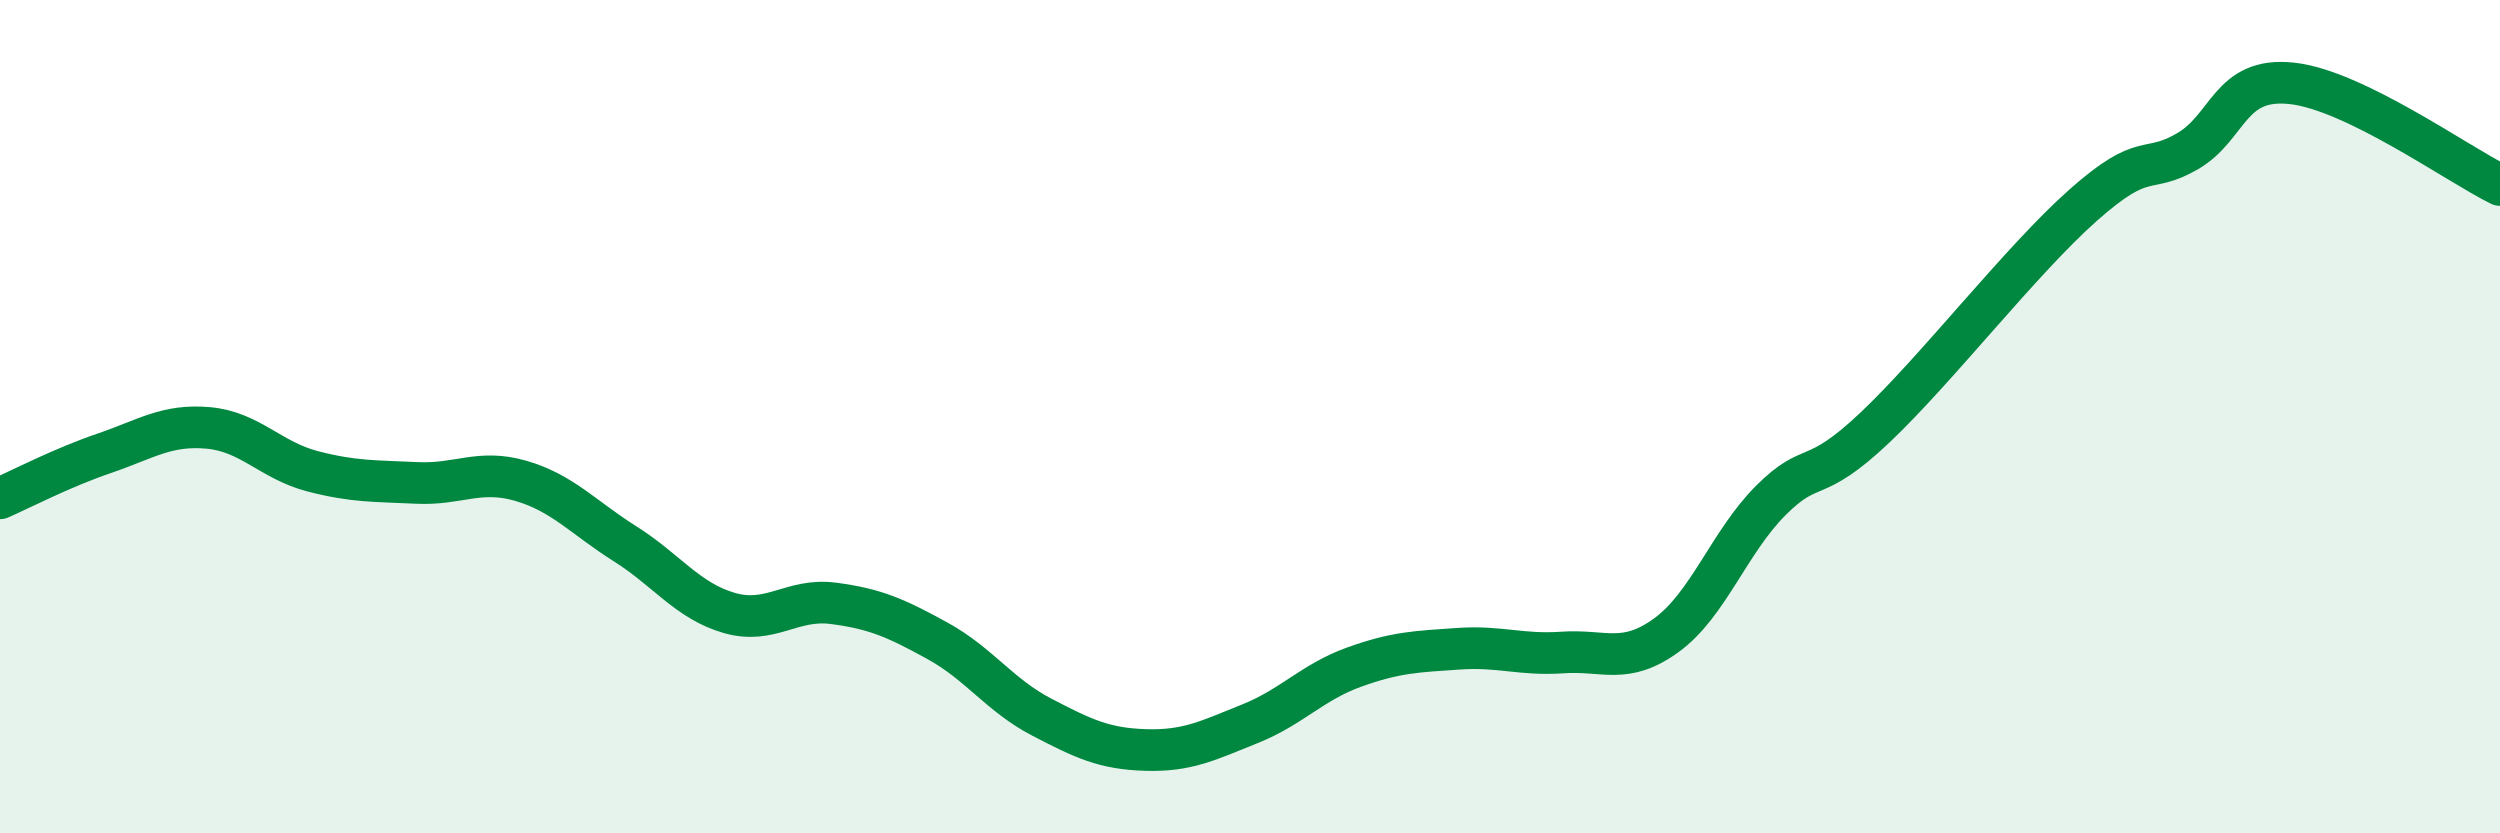
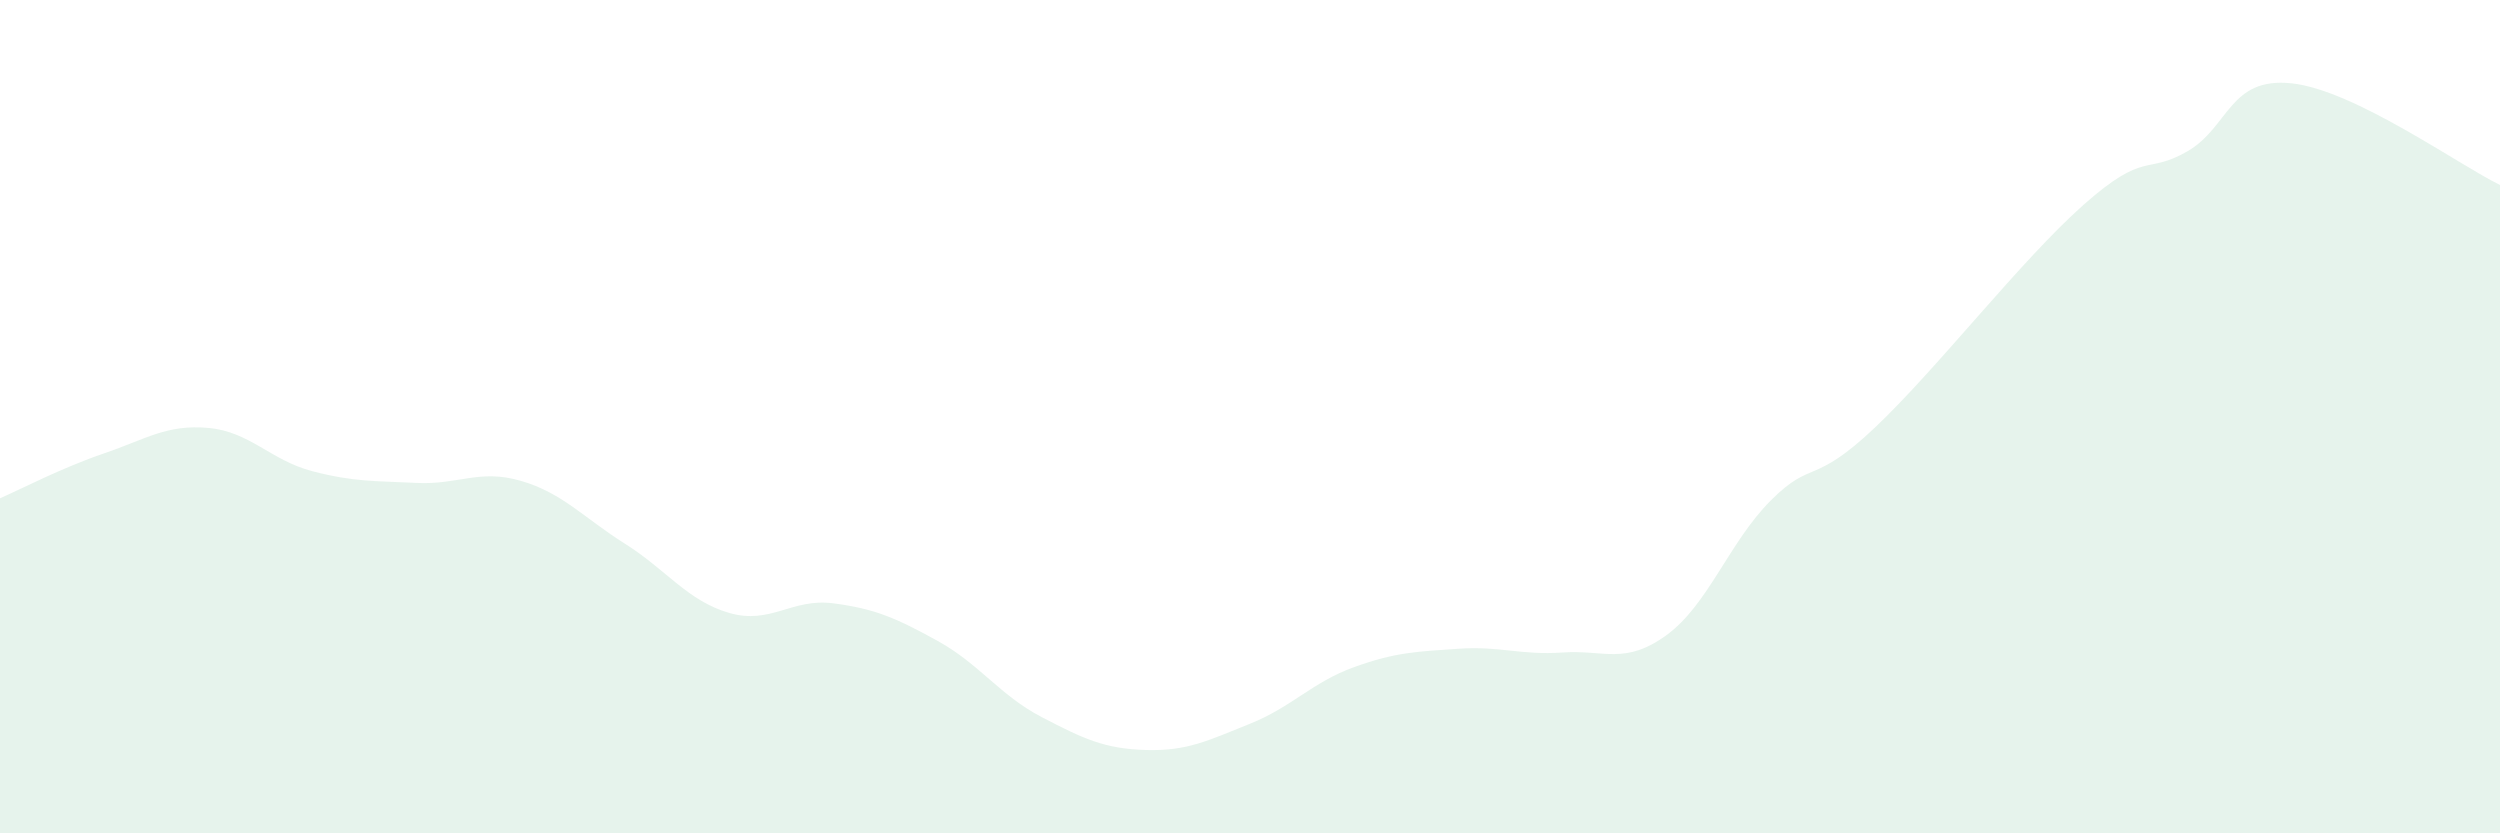
<svg xmlns="http://www.w3.org/2000/svg" width="60" height="20" viewBox="0 0 60 20">
  <path d="M 0,11.96 C 0.5,11.74 1.5,11.22 2.5,10.88 C 3.5,10.54 4,10.18 5,10.27 C 6,10.36 6.5,11.05 7.5,11.31 C 8.5,11.57 9,11.54 10,11.59 C 11,11.64 11.5,11.25 12.5,11.54 C 13.5,11.83 14,12.42 15,13.05 C 16,13.68 16.5,14.42 17.5,14.71 C 18.5,15 19,14.35 20,14.48 C 21,14.61 21.5,14.83 22.5,15.38 C 23.5,15.93 24,16.69 25,17.21 C 26,17.73 26.5,17.97 27.5,18 C 28.5,18.03 29,17.77 30,17.37 C 31,16.97 31.5,16.37 32.5,16.01 C 33.5,15.65 34,15.64 35,15.57 C 36,15.5 36.5,15.73 37.5,15.66 C 38.5,15.59 39,15.97 40,15.24 C 41,14.51 41.5,13.01 42.5,12.01 C 43.5,11.01 43.5,11.68 45,10.26 C 46.5,8.84 48.5,6.25 50,4.92 C 51.5,3.59 51.5,4.21 52.5,3.63 C 53.5,3.05 53.5,1.84 55,2 C 56.5,2.16 59,3.95 60,4.44L60 20L0 20Z" fill="#008740" opacity="0.1" stroke-linecap="round" stroke-linejoin="round" />
-   <path d="M 0,11.96 C 0.5,11.74 1.5,11.22 2.5,10.88 C 3.5,10.54 4,10.18 5,10.27 C 6,10.36 6.5,11.05 7.5,11.31 C 8.5,11.57 9,11.54 10,11.59 C 11,11.64 11.5,11.25 12.5,11.54 C 13.5,11.83 14,12.42 15,13.05 C 16,13.68 16.5,14.42 17.5,14.71 C 18.5,15 19,14.35 20,14.48 C 21,14.61 21.5,14.83 22.5,15.38 C 23.5,15.93 24,16.69 25,17.21 C 26,17.73 26.5,17.97 27.5,18 C 28.5,18.03 29,17.77 30,17.37 C 31,16.97 31.5,16.37 32.5,16.01 C 33.5,15.65 34,15.64 35,15.57 C 36,15.5 36.5,15.73 37.5,15.66 C 38.5,15.59 39,15.97 40,15.24 C 41,14.51 41.5,13.01 42.5,12.01 C 43.5,11.01 43.5,11.68 45,10.26 C 46.5,8.84 48.5,6.25 50,4.92 C 51.5,3.59 51.5,4.21 52.5,3.63 C 53.5,3.05 53.5,1.84 55,2 C 56.5,2.16 59,3.95 60,4.44" stroke="#008740" stroke-width="1" fill="none" stroke-linecap="round" stroke-linejoin="round" />
</svg>